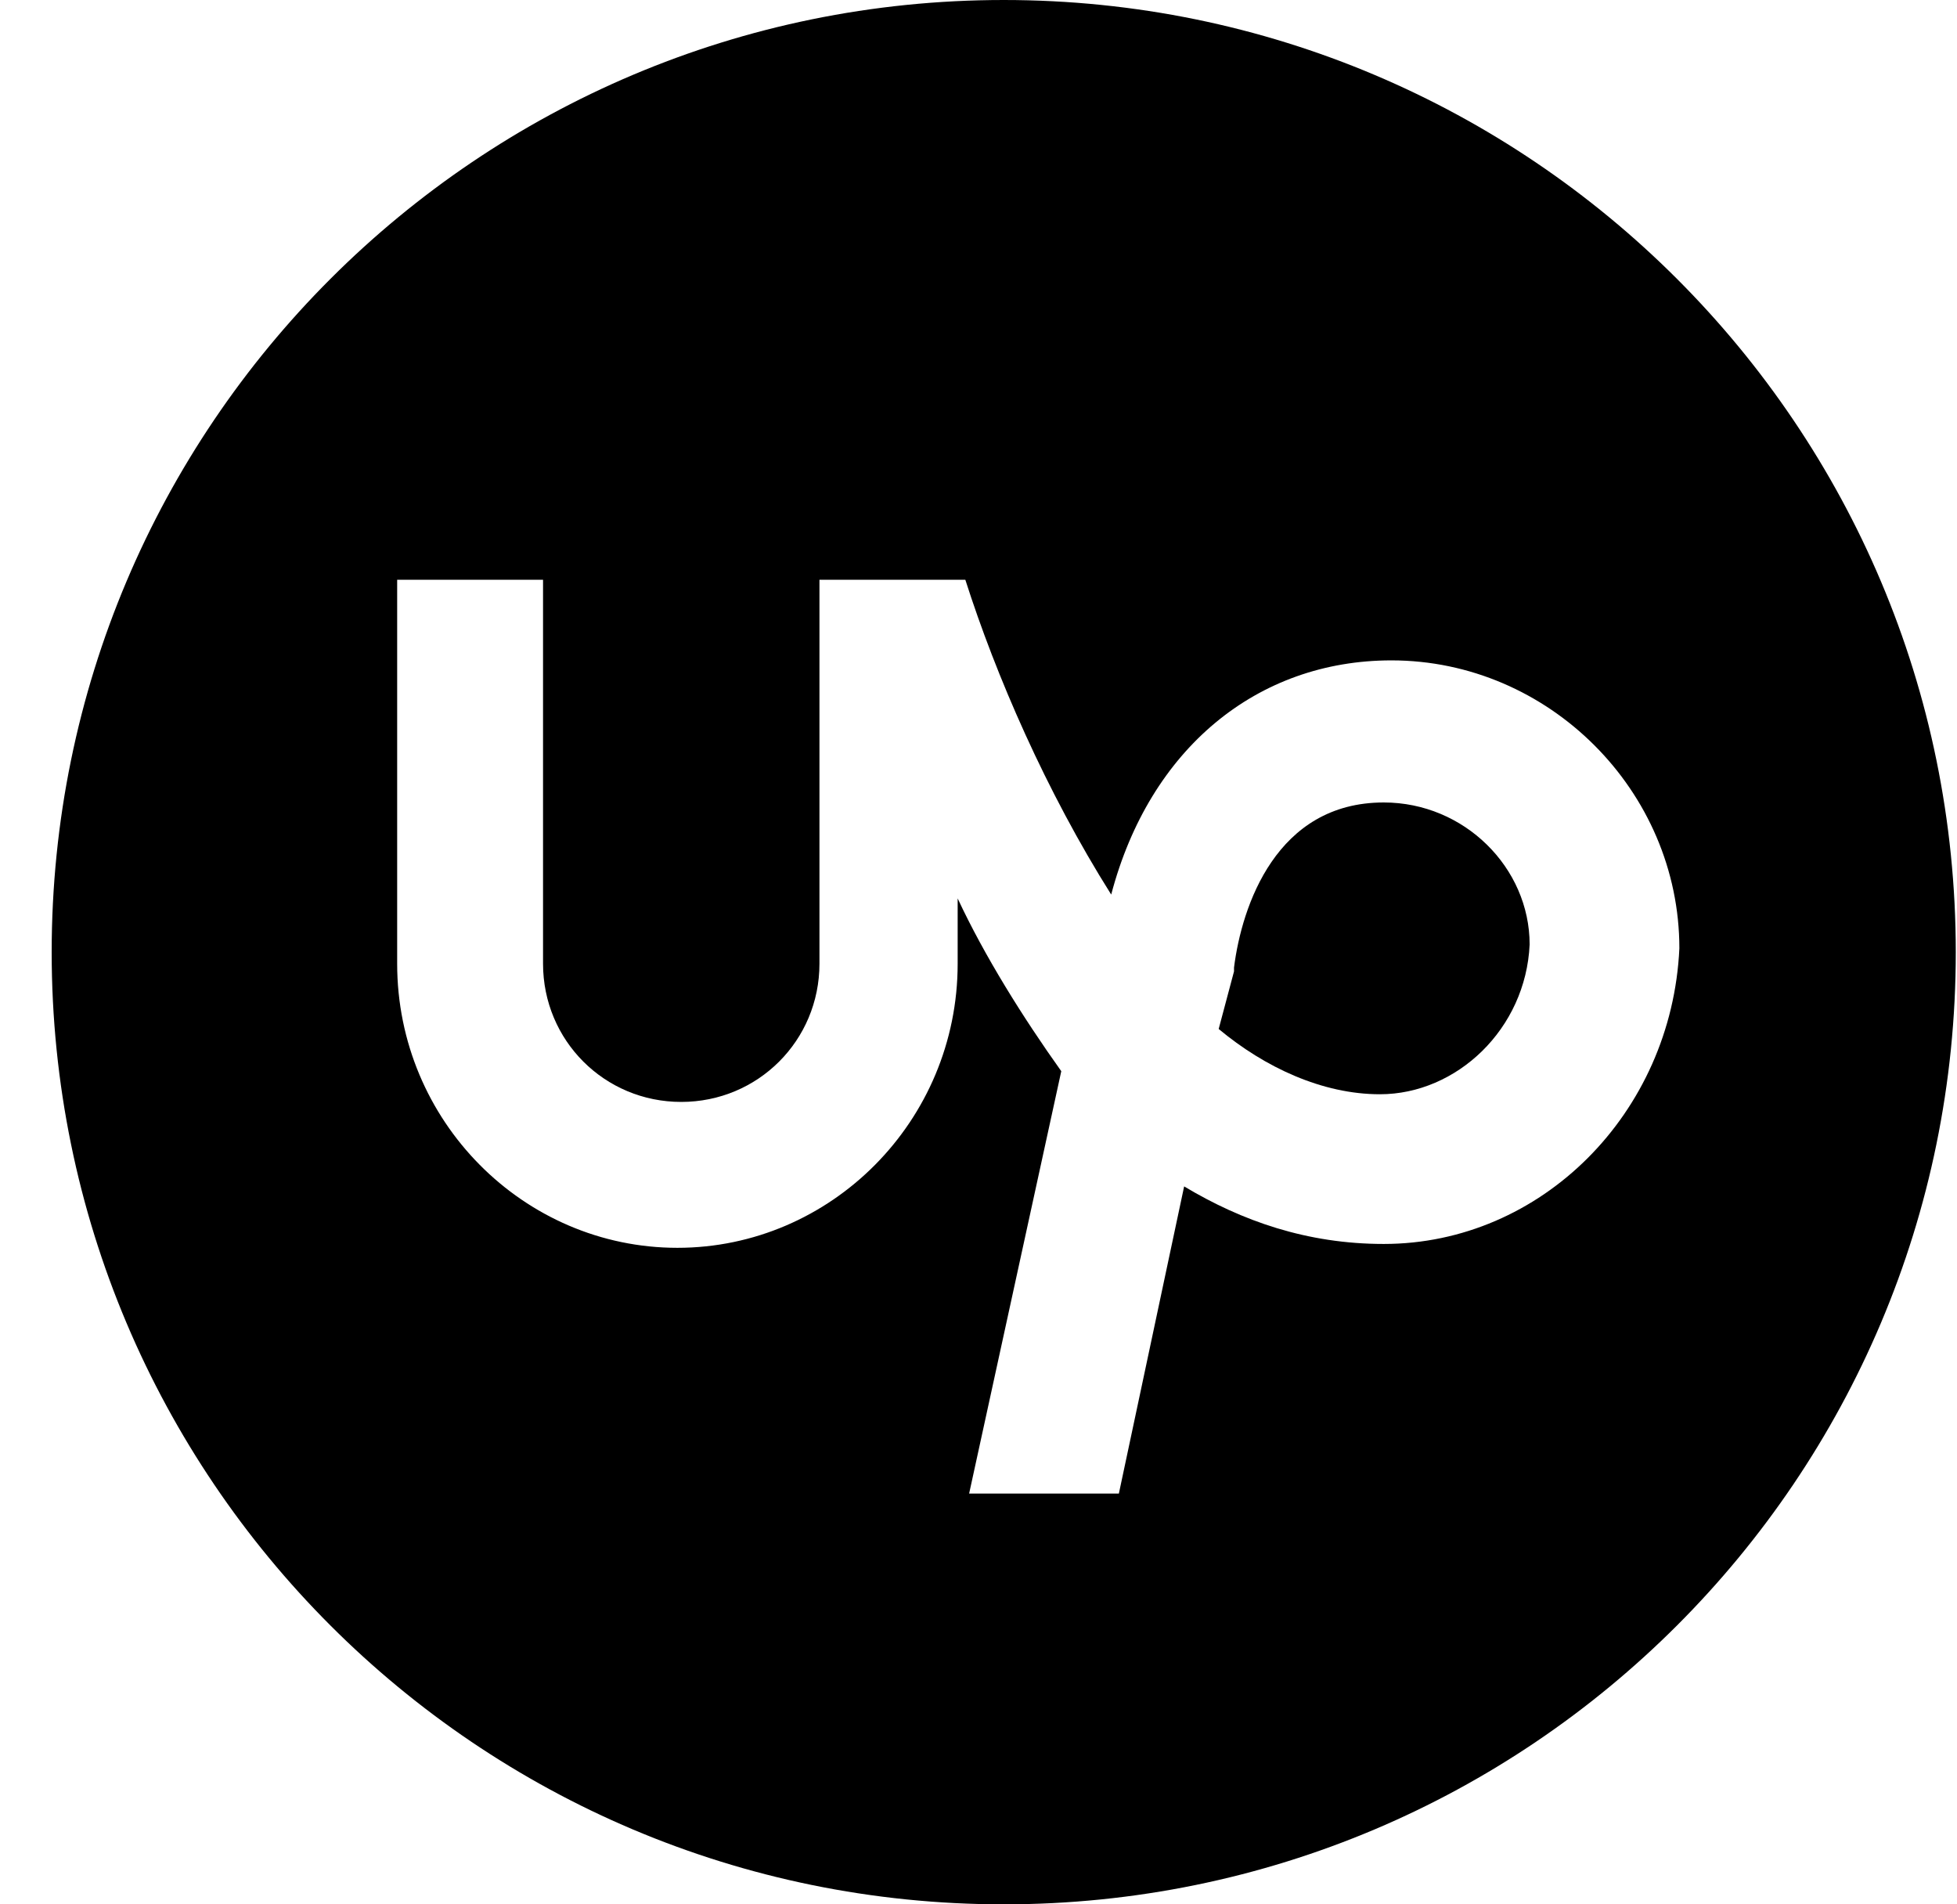
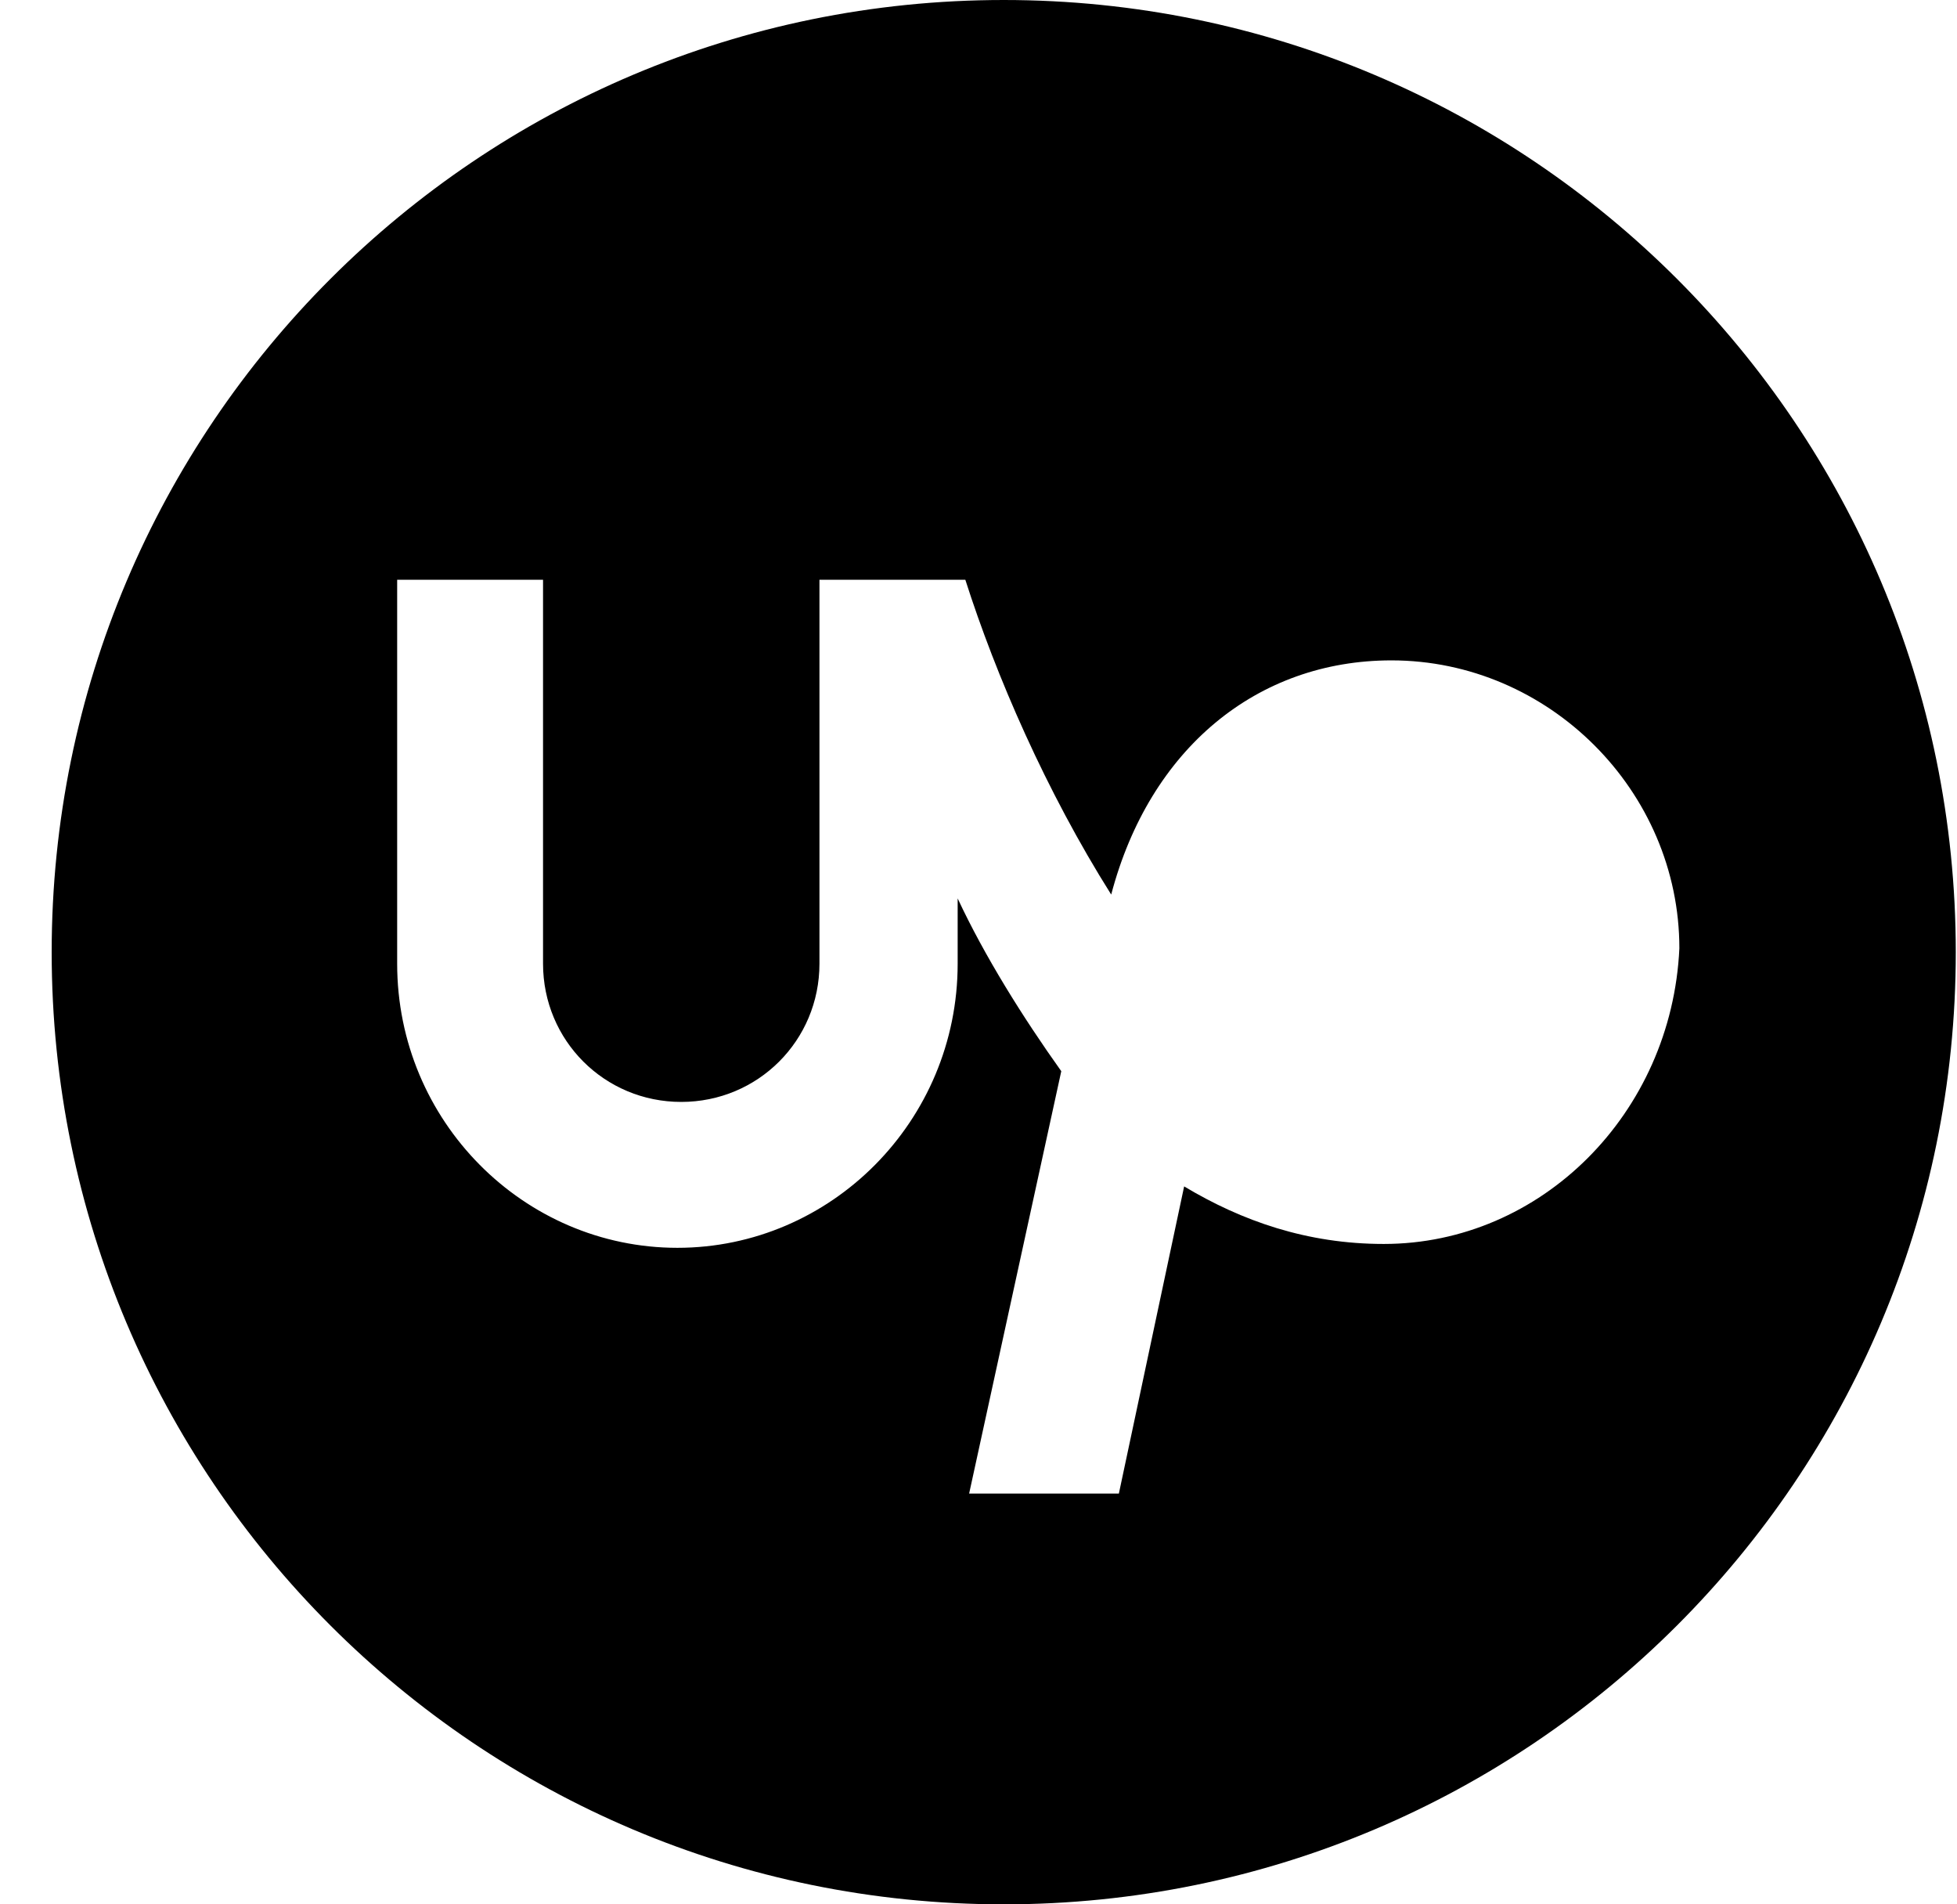
<svg xmlns="http://www.w3.org/2000/svg" width="37" height="36" viewBox="0 0 37 36" fill="none">
-   <path d="M26.162 15.17C24.13 15.17 23.477 17.13 23.331 18.291V18.363L23.041 19.452C23.912 20.178 25.001 20.686 26.089 20.686C27.541 20.686 28.848 19.452 28.92 17.855C28.92 16.404 27.686 15.17 26.162 15.17Z" fill="black" />
  <path d="M18.977 0C9.033 0 0.977 8.057 0.977 18C0.977 27.944 9.033 36 18.977 36C28.92 36 36.977 27.944 36.977 18C36.977 8.057 28.92 0 18.977 0ZM26.162 23.516C24.711 23.516 23.477 23.081 22.388 22.428L21.154 28.234H18.323L20.065 20.25C19.34 19.234 18.614 18.073 18.106 16.984V18.218C18.106 21.194 15.71 23.589 12.807 23.589C9.904 23.589 7.509 21.194 7.509 18.218V10.96H10.267V18.218C10.267 19.669 11.428 20.831 12.88 20.831C14.332 20.831 15.493 19.669 15.493 18.218V10.96H18.251C18.831 12.774 19.775 14.952 21.009 16.911C21.735 14.153 23.767 12.484 26.307 12.484C29.283 12.484 31.751 14.952 31.751 17.928C31.606 21.049 29.138 23.516 26.162 23.516Z" fill="black" />
</svg>